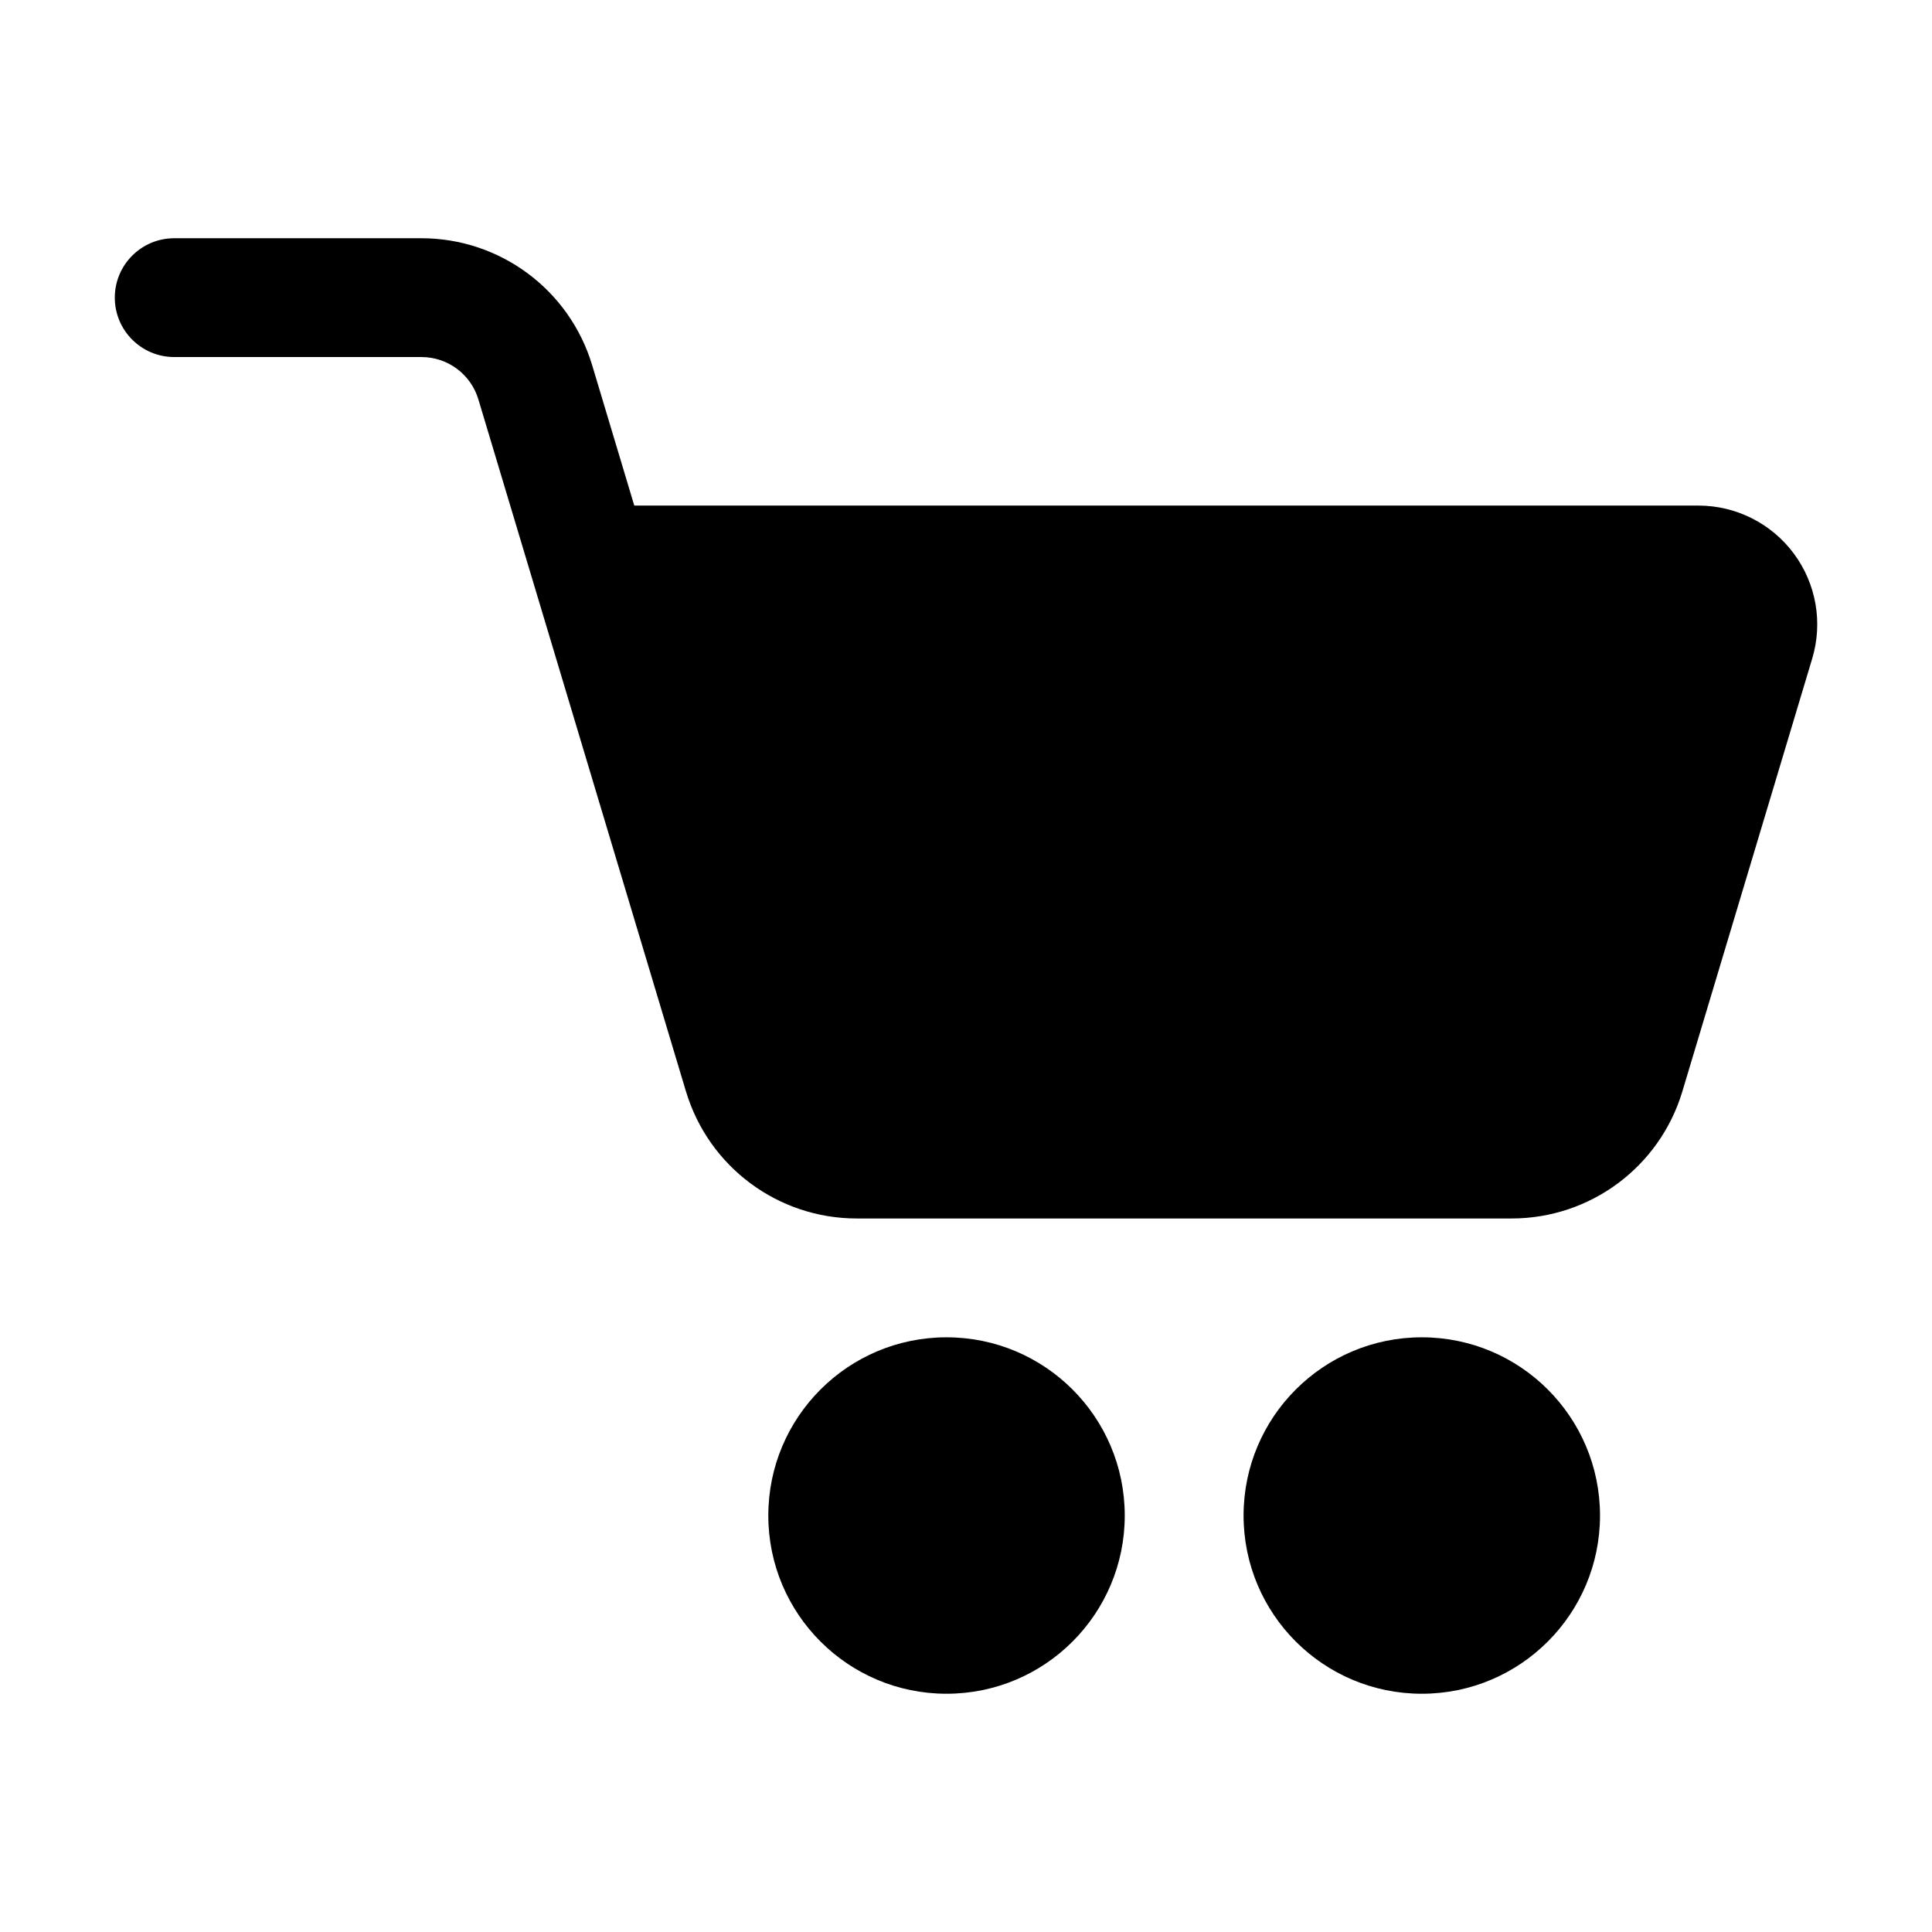
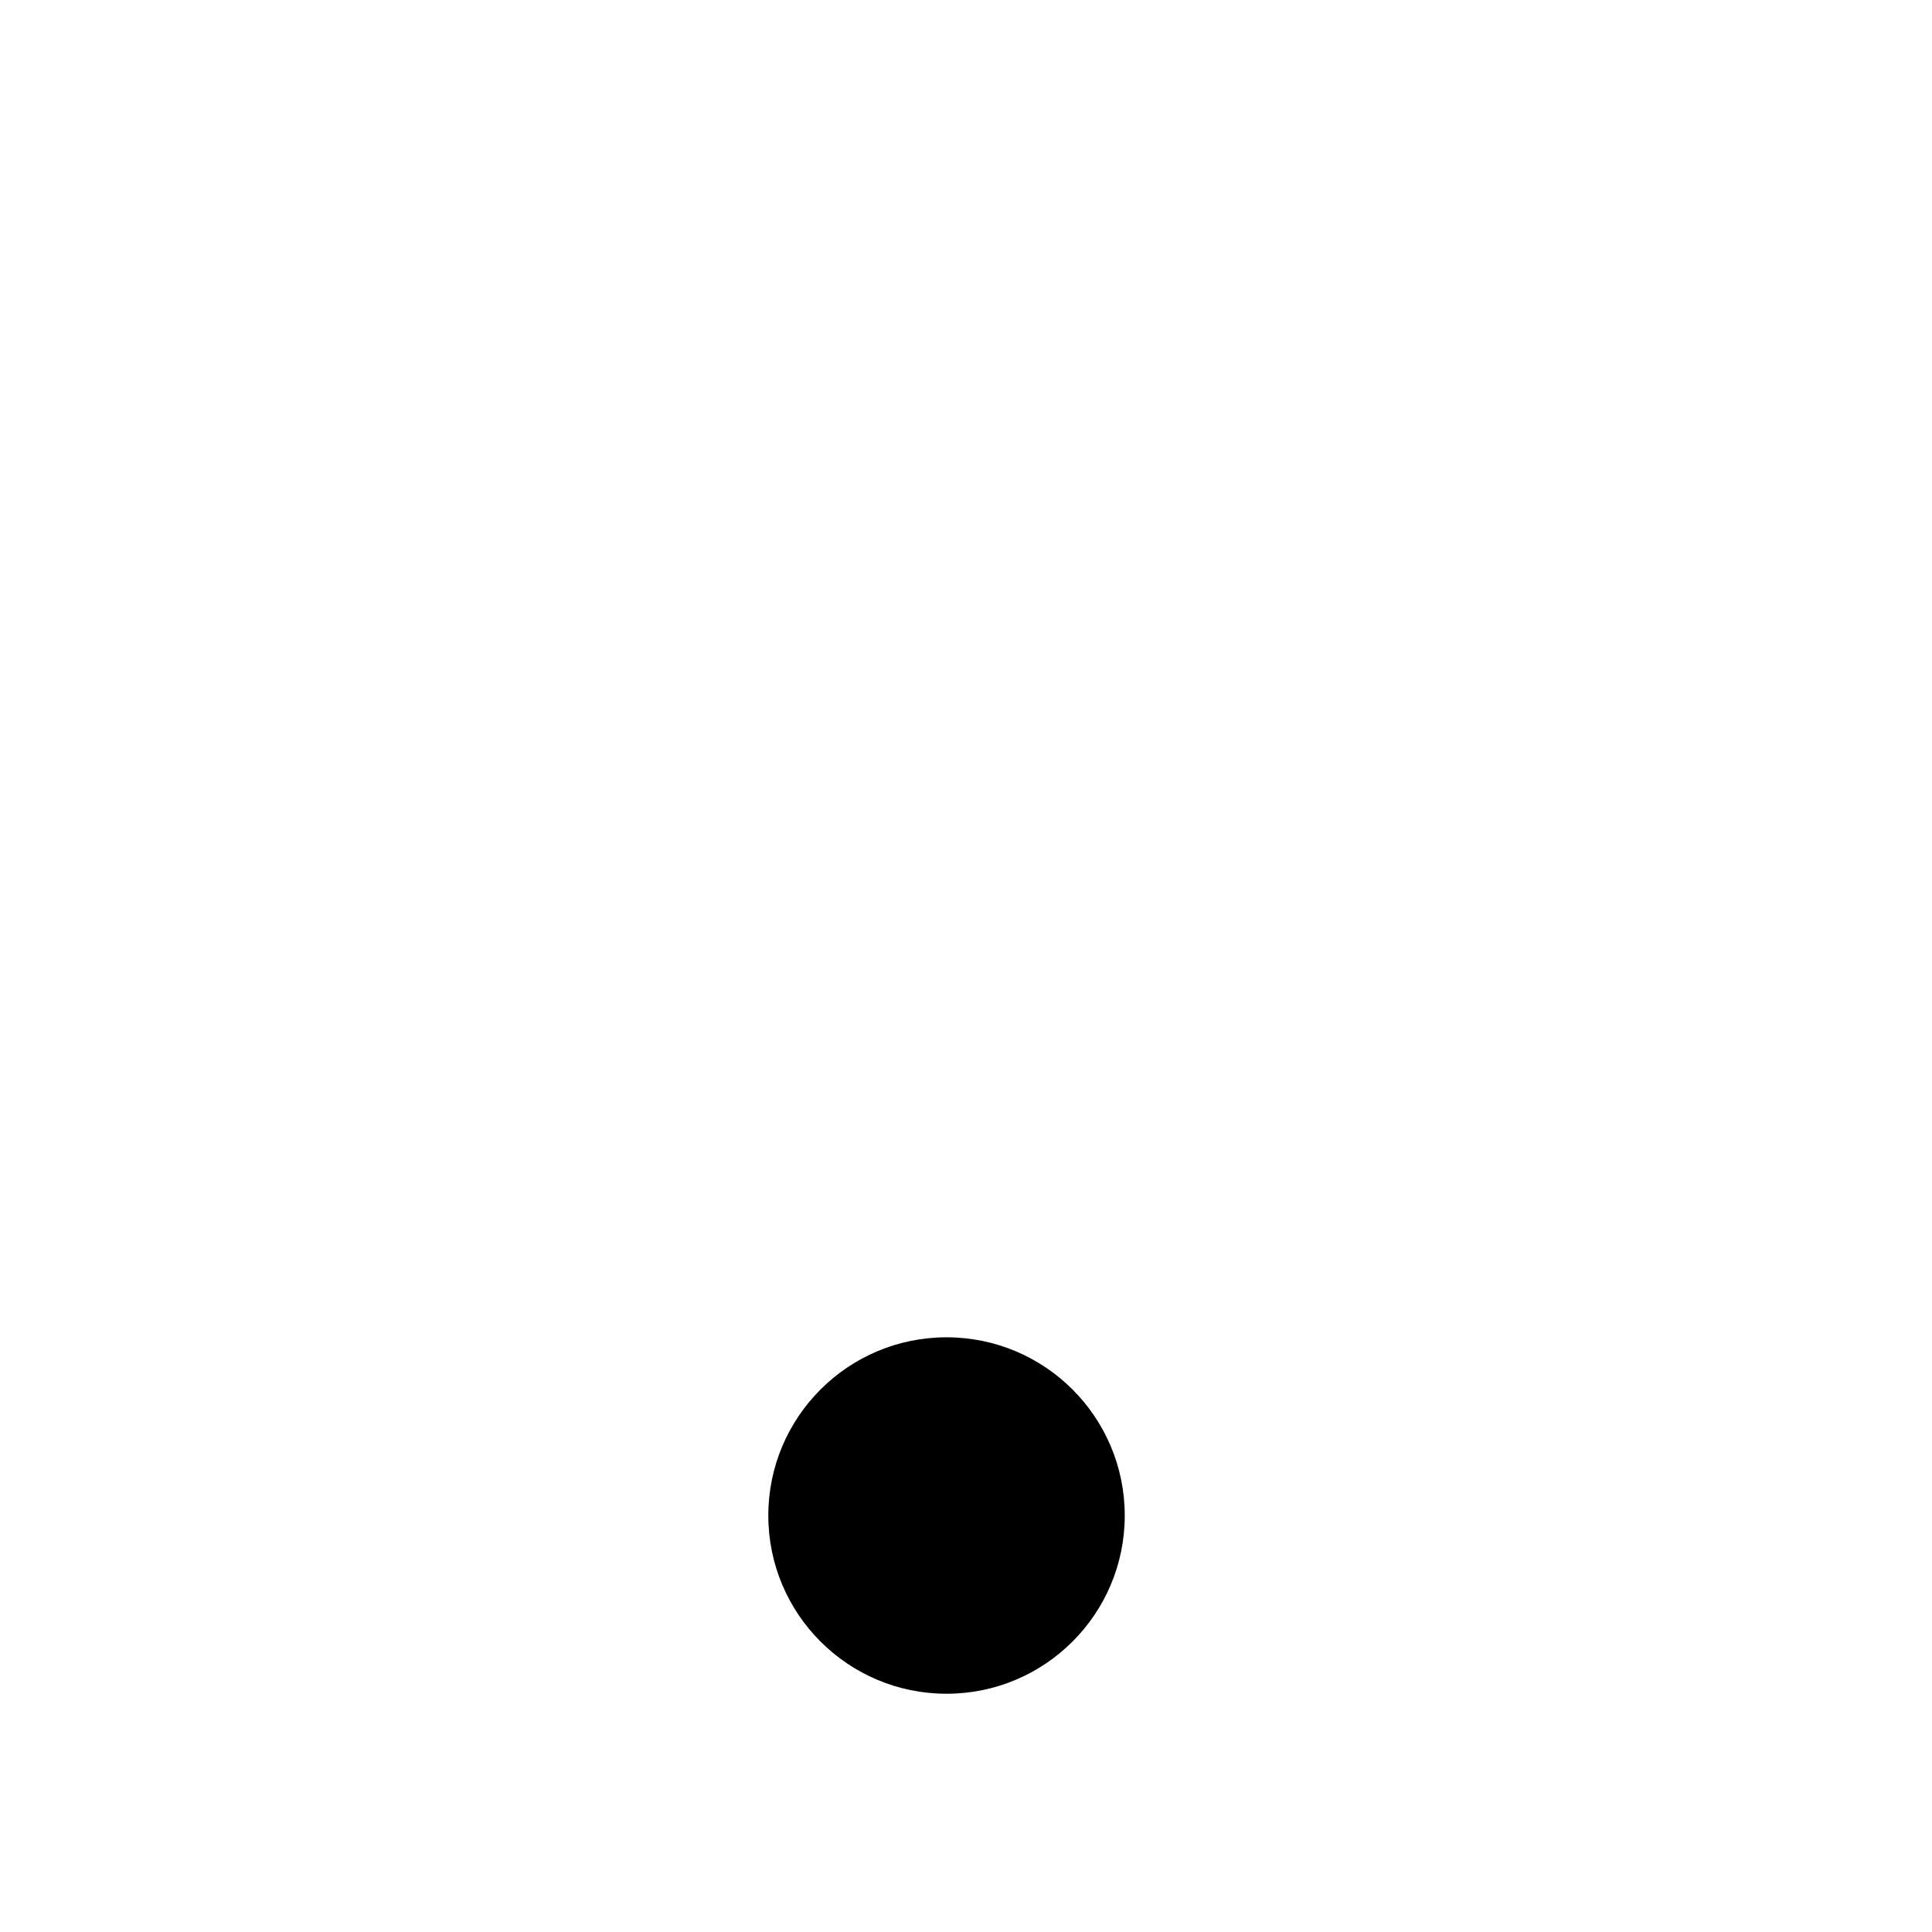
<svg xmlns="http://www.w3.org/2000/svg" fill="#000000" width="800px" height="800px" version="1.1" viewBox="144 144 512 512">
  <g fill-rule="evenodd">
    <path d="m394.84 592.86c-26.086 0-47.23-21.148-47.23-47.23 0-26.086 21.148-47.23 47.23-47.23 26.086 0 47.23 21.148 47.23 47.23 0 26.086-21.148 47.23-47.23 47.23z" />
-     <path d="m520.79 592.86c-26.086 0-47.23-21.148-47.23-47.23 0-26.086 21.148-47.23 47.23-47.23 26.086 0 47.23 21.148 47.23 47.23 0 26.086-21.148 47.23-47.23 47.23z" />
-     <path d="m325.79 433.25c-10.25-34.172-55.016-183.41-55.016-183.41-2-6.66-8.133-11.219-15.082-11.219h-65.527c-8.691 0-15.742-7.055-15.742-15.742 0-8.691 7.055-15.742 15.742-15.742h65.527c20.859 0 39.242 13.68 45.242 33.66l11.156 37.188h282.01c9.949 0 19.316 4.707 25.262 12.691 5.945 7.988 7.762 18.309 4.894 27.844-8.848 29.496-25.215 84.066-34.418 114.73-6 19.98-24.379 33.66-45.242 33.66h-173.56c-20.859 0-39.242-13.68-45.242-33.66z" />
  </g>
</svg>